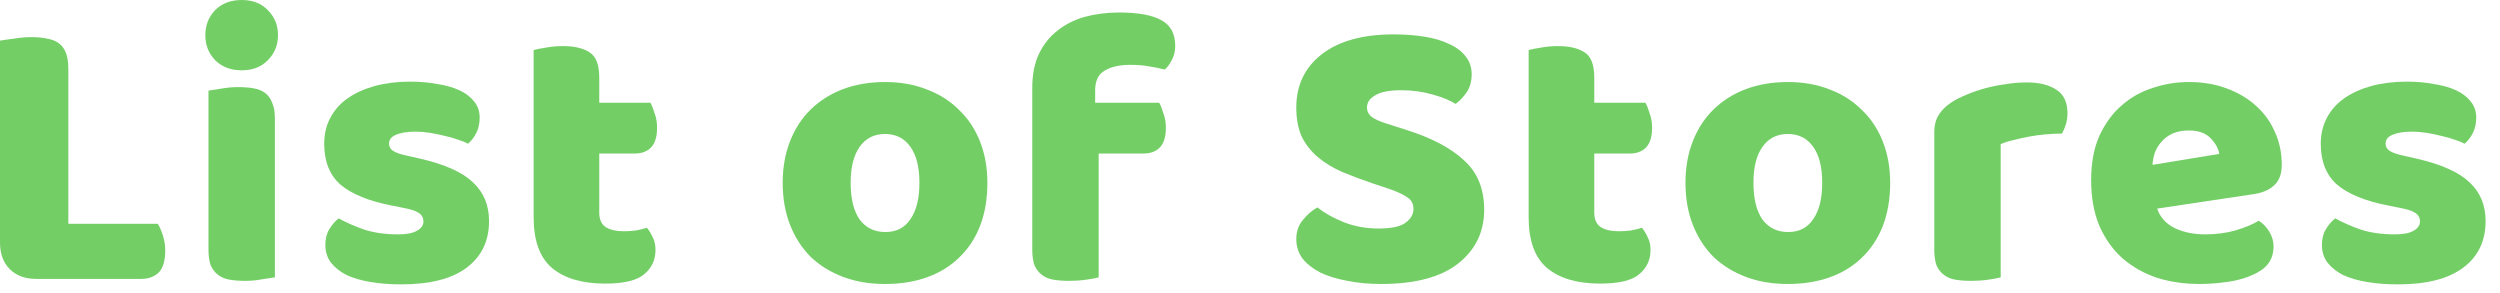
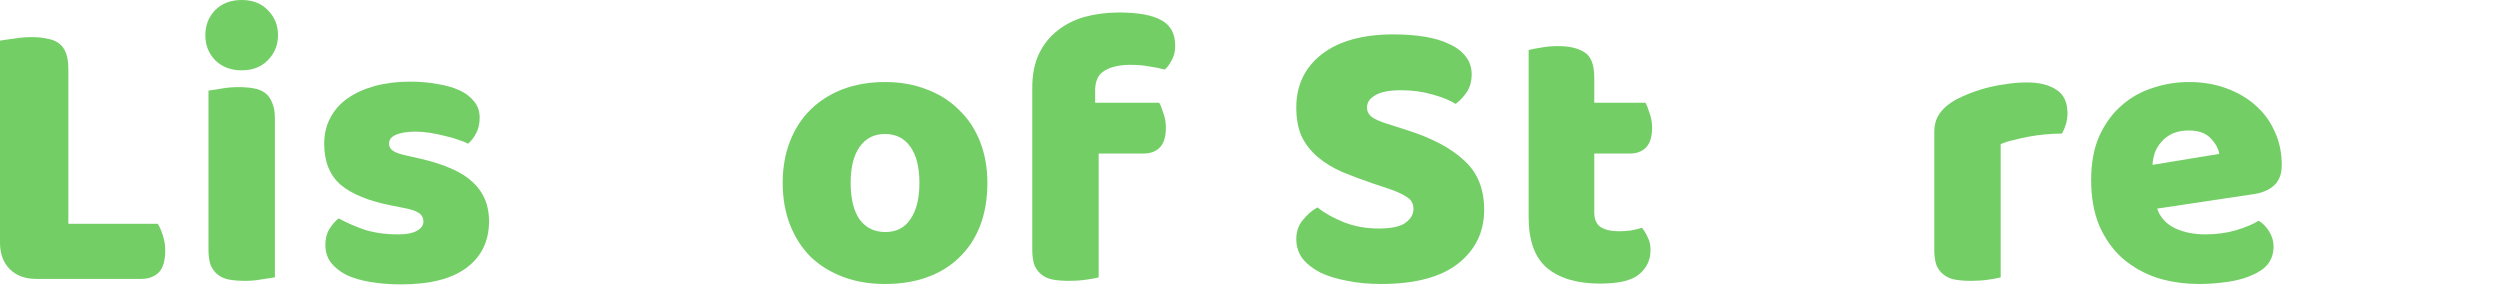
<svg xmlns="http://www.w3.org/2000/svg" width="128" height="15" viewBox="0 0 128 15" fill="none">
-   <path d="M127.263 11.32C127.263 12.334 126.883 13.127 126.123 13.7C125.363 14.274 124.243 14.56 122.763 14.56C122.203 14.56 121.683 14.52 121.203 14.44C120.723 14.36 120.31 14.24 119.963 14.08C119.63 13.907 119.363 13.694 119.163 13.44C118.977 13.187 118.883 12.887 118.883 12.54C118.883 12.22 118.95 11.954 119.083 11.74C119.217 11.514 119.377 11.327 119.563 11.18C119.95 11.393 120.39 11.587 120.883 11.76C121.39 11.92 121.97 12 122.623 12C123.037 12 123.35 11.94 123.563 11.82C123.79 11.7 123.903 11.54 123.903 11.34C123.903 11.153 123.823 11.007 123.663 10.9C123.503 10.793 123.237 10.707 122.863 10.64L122.263 10.52C121.103 10.293 120.237 9.94 119.663 9.46C119.103 8.967 118.823 8.267 118.823 7.36C118.823 6.867 118.93 6.42 119.143 6.02C119.357 5.62 119.657 5.287 120.043 5.02C120.43 4.754 120.89 4.547 121.423 4.4C121.97 4.254 122.57 4.18 123.223 4.18C123.717 4.18 124.177 4.22 124.603 4.3C125.043 4.367 125.423 4.474 125.743 4.62C126.063 4.767 126.317 4.96 126.503 5.2C126.69 5.427 126.783 5.7 126.783 6.02C126.783 6.327 126.723 6.594 126.603 6.82C126.497 7.034 126.357 7.214 126.183 7.36C126.077 7.294 125.917 7.227 125.703 7.16C125.49 7.08 125.257 7.014 125.003 6.96C124.75 6.894 124.49 6.84 124.223 6.8C123.97 6.76 123.737 6.74 123.523 6.74C123.083 6.74 122.743 6.794 122.503 6.9C122.263 6.994 122.143 7.147 122.143 7.36C122.143 7.507 122.21 7.627 122.343 7.72C122.477 7.814 122.73 7.9 123.103 7.98L123.723 8.12C125.003 8.414 125.91 8.82 126.443 9.34C126.99 9.847 127.263 10.507 127.263 11.32Z" fill="#73CE66" />
  <path d="M112.627 14.54C111.841 14.54 111.107 14.434 110.427 14.22C109.761 13.993 109.174 13.66 108.667 13.22C108.174 12.78 107.781 12.227 107.487 11.56C107.207 10.893 107.067 10.114 107.067 9.22C107.067 8.34 107.207 7.587 107.487 6.96C107.781 6.32 108.161 5.8 108.627 5.4C109.094 4.987 109.627 4.687 110.227 4.5C110.827 4.3 111.441 4.2 112.067 4.2C112.774 4.2 113.414 4.307 113.987 4.52C114.574 4.734 115.074 5.027 115.487 5.4C115.914 5.774 116.241 6.22 116.467 6.74C116.707 7.26 116.827 7.827 116.827 8.44C116.827 8.894 116.701 9.24 116.447 9.48C116.194 9.72 115.841 9.874 115.387 9.94L110.447 10.68C110.594 11.12 110.894 11.454 111.347 11.68C111.801 11.893 112.321 12 112.907 12C113.454 12 113.967 11.934 114.447 11.8C114.941 11.653 115.341 11.487 115.647 11.3C115.861 11.434 116.041 11.62 116.187 11.86C116.334 12.1 116.407 12.354 116.407 12.62C116.407 13.22 116.127 13.667 115.567 13.96C115.141 14.187 114.661 14.34 114.127 14.42C113.594 14.5 113.094 14.54 112.627 14.54ZM112.067 6.68C111.747 6.68 111.467 6.734 111.227 6.84C111.001 6.947 110.814 7.087 110.667 7.26C110.521 7.42 110.407 7.607 110.327 7.82C110.261 8.02 110.221 8.227 110.207 8.44L113.627 7.88C113.587 7.614 113.441 7.347 113.187 7.08C112.934 6.814 112.561 6.68 112.067 6.68Z" fill="#73CE66" />
  <path d="M102.435 14.2C102.302 14.24 102.088 14.28 101.795 14.32C101.515 14.36 101.222 14.38 100.915 14.38C100.622 14.38 100.355 14.36 100.115 14.32C99.888 14.28 99.695 14.2 99.535 14.08C99.375 13.96 99.249 13.8 99.155 13.6C99.075 13.387 99.035 13.114 99.035 12.78V6.78C99.035 6.474 99.088 6.214 99.195 6C99.315 5.774 99.482 5.574 99.695 5.4C99.909 5.227 100.168 5.074 100.475 4.94C100.795 4.794 101.135 4.667 101.495 4.56C101.855 4.454 102.228 4.374 102.615 4.32C103.002 4.254 103.388 4.22 103.775 4.22C104.415 4.22 104.922 4.347 105.295 4.6C105.668 4.84 105.855 5.24 105.855 5.8C105.855 5.987 105.828 6.174 105.775 6.36C105.722 6.534 105.655 6.694 105.575 6.84C105.295 6.84 105.008 6.854 104.715 6.88C104.422 6.907 104.135 6.947 103.855 7C103.575 7.054 103.308 7.114 103.055 7.18C102.815 7.234 102.608 7.3 102.435 7.38V14.2Z" fill="#73CE66" />
-   <path d="M96.777 9.36C96.777 10.187 96.65 10.927 96.397 11.58C96.144 12.22 95.784 12.76 95.317 13.2C94.864 13.64 94.317 13.973 93.677 14.2C93.037 14.427 92.323 14.54 91.537 14.54C90.75 14.54 90.037 14.42 89.397 14.18C88.757 13.94 88.204 13.6 87.737 13.16C87.284 12.707 86.93 12.16 86.677 11.52C86.424 10.88 86.297 10.16 86.297 9.36C86.297 8.574 86.424 7.86 86.677 7.22C86.93 6.58 87.284 6.04 87.737 5.6C88.204 5.147 88.757 4.8 89.397 4.56C90.037 4.32 90.75 4.2 91.537 4.2C92.323 4.2 93.037 4.327 93.677 4.58C94.317 4.82 94.864 5.167 95.317 5.62C95.784 6.06 96.144 6.6 96.397 7.24C96.65 7.88 96.777 8.587 96.777 9.36ZM89.777 9.36C89.777 10.174 89.93 10.8 90.237 11.24C90.557 11.667 90.997 11.88 91.557 11.88C92.117 11.88 92.543 11.66 92.837 11.22C93.144 10.78 93.297 10.16 93.297 9.36C93.297 8.56 93.144 7.947 92.837 7.52C92.53 7.08 92.097 6.86 91.537 6.86C90.977 6.86 90.543 7.08 90.237 7.52C89.93 7.947 89.777 8.56 89.777 9.36Z" fill="#73CE66" />
  <path d="M81.627 10.88C81.627 11.227 81.733 11.474 81.947 11.62C82.173 11.767 82.487 11.84 82.887 11.84C83.087 11.84 83.293 11.827 83.507 11.8C83.72 11.76 83.907 11.714 84.067 11.66C84.187 11.807 84.287 11.974 84.367 12.16C84.46 12.334 84.507 12.547 84.507 12.8C84.507 13.307 84.313 13.72 83.927 14.04C83.553 14.36 82.887 14.52 81.927 14.52C80.753 14.52 79.847 14.254 79.207 13.72C78.58 13.187 78.267 12.32 78.267 11.12V2.56C78.413 2.52 78.62 2.48 78.887 2.44C79.167 2.387 79.46 2.36 79.767 2.36C80.353 2.36 80.807 2.467 81.127 2.68C81.46 2.88 81.627 3.314 81.627 3.98V5.26H84.247C84.327 5.407 84.4 5.594 84.467 5.82C84.547 6.034 84.587 6.274 84.587 6.54C84.587 7.007 84.48 7.347 84.267 7.56C84.067 7.76 83.793 7.86 83.447 7.86H81.627V10.88Z" fill="#73CE66" />
  <path d="M70.31 9.4C69.723 9.2 69.19 9 68.71 8.8C68.23 8.587 67.817 8.334 67.47 8.04C67.123 7.747 66.85 7.4 66.65 7C66.463 6.587 66.37 6.087 66.37 5.5C66.37 4.367 66.803 3.46 67.67 2.78C68.55 2.1 69.777 1.76 71.35 1.76C71.923 1.76 72.457 1.8 72.95 1.88C73.443 1.96 73.863 2.087 74.21 2.26C74.57 2.42 74.85 2.634 75.05 2.9C75.25 3.154 75.35 3.454 75.35 3.8C75.35 4.147 75.27 4.447 75.11 4.7C74.95 4.94 74.757 5.147 74.53 5.32C74.237 5.134 73.843 4.974 73.35 4.84C72.857 4.694 72.317 4.62 71.73 4.62C71.13 4.62 70.69 4.707 70.41 4.88C70.13 5.04 69.99 5.247 69.99 5.5C69.99 5.7 70.077 5.867 70.25 6C70.423 6.12 70.683 6.234 71.03 6.34L72.09 6.68C73.343 7.08 74.303 7.594 74.97 8.22C75.65 8.834 75.99 9.674 75.99 10.74C75.99 11.874 75.543 12.794 74.65 13.5C73.757 14.194 72.443 14.54 70.71 14.54C70.097 14.54 69.523 14.487 68.99 14.38C68.47 14.287 68.01 14.147 67.61 13.96C67.223 13.76 66.917 13.52 66.69 13.24C66.477 12.947 66.37 12.614 66.37 12.24C66.37 11.854 66.483 11.527 66.71 11.26C66.937 10.98 67.183 10.767 67.45 10.62C67.823 10.914 68.277 11.167 68.81 11.38C69.357 11.594 69.95 11.7 70.59 11.7C71.243 11.7 71.703 11.6 71.97 11.4C72.237 11.2 72.37 10.967 72.37 10.7C72.37 10.434 72.263 10.234 72.05 10.1C71.837 9.954 71.537 9.814 71.15 9.68L70.31 9.4Z" fill="#73CE66" />
  <path d="M52.852 4.5C52.852 3.82 52.966 3.24 53.193 2.76C53.432 2.267 53.752 1.867 54.153 1.56C54.553 1.24 55.019 1.007 55.553 0.86C56.099 0.713 56.679 0.64 57.292 0.64C58.279 0.64 59.006 0.773 59.472 1.04C59.939 1.293 60.172 1.733 60.172 2.36C60.172 2.627 60.112 2.867 59.992 3.08C59.886 3.293 59.766 3.453 59.633 3.56C59.379 3.493 59.112 3.44 58.833 3.4C58.566 3.347 58.252 3.32 57.892 3.32C57.319 3.32 56.873 3.42 56.553 3.62C56.233 3.807 56.072 4.14 56.072 4.62V5.26H59.352C59.432 5.407 59.506 5.593 59.572 5.82C59.653 6.033 59.693 6.273 59.693 6.54C59.693 7.007 59.586 7.347 59.373 7.56C59.172 7.76 58.899 7.86 58.553 7.86H56.252V14.2C56.119 14.24 55.906 14.28 55.612 14.32C55.333 14.36 55.039 14.38 54.733 14.38C54.439 14.38 54.172 14.36 53.932 14.32C53.706 14.28 53.513 14.2 53.352 14.08C53.193 13.96 53.066 13.8 52.972 13.6C52.892 13.387 52.852 13.114 52.852 12.78V4.5Z" fill="#73CE66" />
  <path d="M50.554 9.36C50.554 10.187 50.428 10.927 50.174 11.58C49.921 12.22 49.561 12.76 49.094 13.2C48.641 13.64 48.094 13.973 47.454 14.2C46.814 14.427 46.101 14.54 45.314 14.54C44.528 14.54 43.814 14.42 43.174 14.18C42.534 13.94 41.981 13.6 41.514 13.16C41.061 12.707 40.708 12.16 40.454 11.52C40.201 10.88 40.074 10.16 40.074 9.36C40.074 8.574 40.201 7.86 40.454 7.22C40.708 6.58 41.061 6.04 41.514 5.6C41.981 5.147 42.534 4.8 43.174 4.56C43.814 4.32 44.528 4.2 45.314 4.2C46.101 4.2 46.814 4.327 47.454 4.58C48.094 4.82 48.641 5.167 49.094 5.62C49.561 6.06 49.921 6.6 50.174 7.24C50.428 7.88 50.554 8.587 50.554 9.36ZM43.554 9.36C43.554 10.174 43.708 10.8 44.014 11.24C44.334 11.667 44.774 11.88 45.334 11.88C45.894 11.88 46.321 11.66 46.614 11.22C46.921 10.78 47.074 10.16 47.074 9.36C47.074 8.56 46.921 7.947 46.614 7.52C46.308 7.08 45.874 6.86 45.314 6.86C44.754 6.86 44.321 7.08 44.014 7.52C43.708 7.947 43.554 8.56 43.554 9.36Z" fill="#73CE66" />
-   <path d="M30.682 10.88C30.682 11.227 30.789 11.474 31.002 11.62C31.229 11.767 31.542 11.84 31.942 11.84C32.142 11.84 32.349 11.827 32.562 11.8C32.776 11.76 32.962 11.714 33.122 11.66C33.242 11.807 33.342 11.974 33.422 12.16C33.516 12.334 33.562 12.547 33.562 12.8C33.562 13.307 33.369 13.72 32.982 14.04C32.609 14.36 31.942 14.52 30.982 14.52C29.809 14.52 28.902 14.254 28.262 13.72C27.636 13.187 27.322 12.32 27.322 11.12V2.56C27.469 2.52 27.676 2.48 27.942 2.44C28.222 2.387 28.516 2.36 28.822 2.36C29.409 2.36 29.862 2.467 30.182 2.68C30.516 2.88 30.682 3.314 30.682 3.98V5.26H33.302C33.382 5.407 33.456 5.594 33.522 5.82C33.602 6.034 33.642 6.274 33.642 6.54C33.642 7.007 33.536 7.347 33.322 7.56C33.122 7.76 32.849 7.86 32.502 7.86H30.682V10.88Z" fill="#73CE66" />
  <path d="M25.039 11.32C25.039 12.334 24.659 13.127 23.899 13.7C23.139 14.274 22.019 14.56 20.539 14.56C19.979 14.56 19.459 14.52 18.979 14.44C18.499 14.36 18.085 14.24 17.739 14.08C17.405 13.907 17.139 13.694 16.939 13.44C16.752 13.187 16.659 12.887 16.659 12.54C16.659 12.22 16.725 11.954 16.859 11.74C16.992 11.514 17.152 11.327 17.339 11.18C17.725 11.393 18.165 11.587 18.659 11.76C19.165 11.92 19.745 12 20.399 12C20.812 12 21.125 11.94 21.339 11.82C21.565 11.7 21.679 11.54 21.679 11.34C21.679 11.153 21.599 11.007 21.439 10.9C21.279 10.793 21.012 10.707 20.639 10.64L20.039 10.52C18.879 10.293 18.012 9.94 17.439 9.46C16.879 8.967 16.599 8.267 16.599 7.36C16.599 6.867 16.705 6.42 16.919 6.02C17.132 5.62 17.432 5.287 17.819 5.02C18.205 4.754 18.665 4.547 19.199 4.4C19.745 4.254 20.345 4.18 20.999 4.18C21.492 4.18 21.952 4.22 22.379 4.3C22.819 4.367 23.199 4.474 23.519 4.62C23.839 4.767 24.092 4.96 24.279 5.2C24.465 5.427 24.559 5.7 24.559 6.02C24.559 6.327 24.499 6.594 24.379 6.82C24.272 7.034 24.132 7.214 23.959 7.36C23.852 7.294 23.692 7.227 23.479 7.16C23.265 7.08 23.032 7.014 22.779 6.96C22.525 6.894 22.265 6.84 21.999 6.8C21.745 6.76 21.512 6.74 21.299 6.74C20.859 6.74 20.519 6.794 20.279 6.9C20.039 6.994 19.919 7.147 19.919 7.36C19.919 7.507 19.985 7.627 20.119 7.72C20.252 7.814 20.505 7.9 20.879 7.98L21.499 8.12C22.779 8.414 23.685 8.82 24.219 9.34C24.765 9.847 25.039 10.507 25.039 11.32Z" fill="#73CE66" />
  <path d="M10.514 1.8C10.514 1.293 10.68 0.867 11.014 0.52C11.36 0.173 11.814 0 12.374 0C12.934 0 13.38 0.173 13.714 0.52C14.06 0.867 14.234 1.293 14.234 1.8C14.234 2.307 14.06 2.733 13.714 3.08C13.38 3.427 12.934 3.6 12.374 3.6C11.814 3.6 11.36 3.427 11.014 3.08C10.68 2.733 10.514 2.307 10.514 1.8ZM14.074 14.2C13.927 14.227 13.707 14.26 13.414 14.3C13.134 14.353 12.847 14.38 12.554 14.38C12.26 14.38 11.994 14.36 11.754 14.32C11.527 14.28 11.334 14.2 11.174 14.08C11.014 13.96 10.887 13.8 10.794 13.6C10.714 13.387 10.674 13.113 10.674 12.78V4.64C10.82 4.613 11.034 4.58 11.314 4.54C11.607 4.487 11.9 4.46 12.194 4.46C12.487 4.46 12.747 4.48 12.974 4.52C13.214 4.56 13.414 4.64 13.574 4.76C13.734 4.88 13.854 5.047 13.934 5.26C14.027 5.46 14.074 5.727 14.074 6.06V14.2Z" fill="#73CE66" />
  <path d="M1.86 14.28C1.287 14.28 0.833 14.114 0.5 13.78C0.167 13.447 0 12.994 0 12.42V2.08C0.147 2.054 0.38 2.02 0.7 1.98C1.02 1.927 1.327 1.9 1.62 1.9C1.927 1.9 2.193 1.927 2.42 1.98C2.66 2.02 2.86 2.1 3.02 2.22C3.18 2.34 3.3 2.507 3.38 2.72C3.46 2.934 3.5 3.214 3.5 3.56V11.46H8.08C8.173 11.607 8.26 11.807 8.34 12.06C8.42 12.3 8.46 12.554 8.46 12.82C8.46 13.354 8.347 13.734 8.12 13.96C7.893 14.174 7.593 14.28 7.22 14.28H1.86Z" fill="#73CE66" />
</svg>